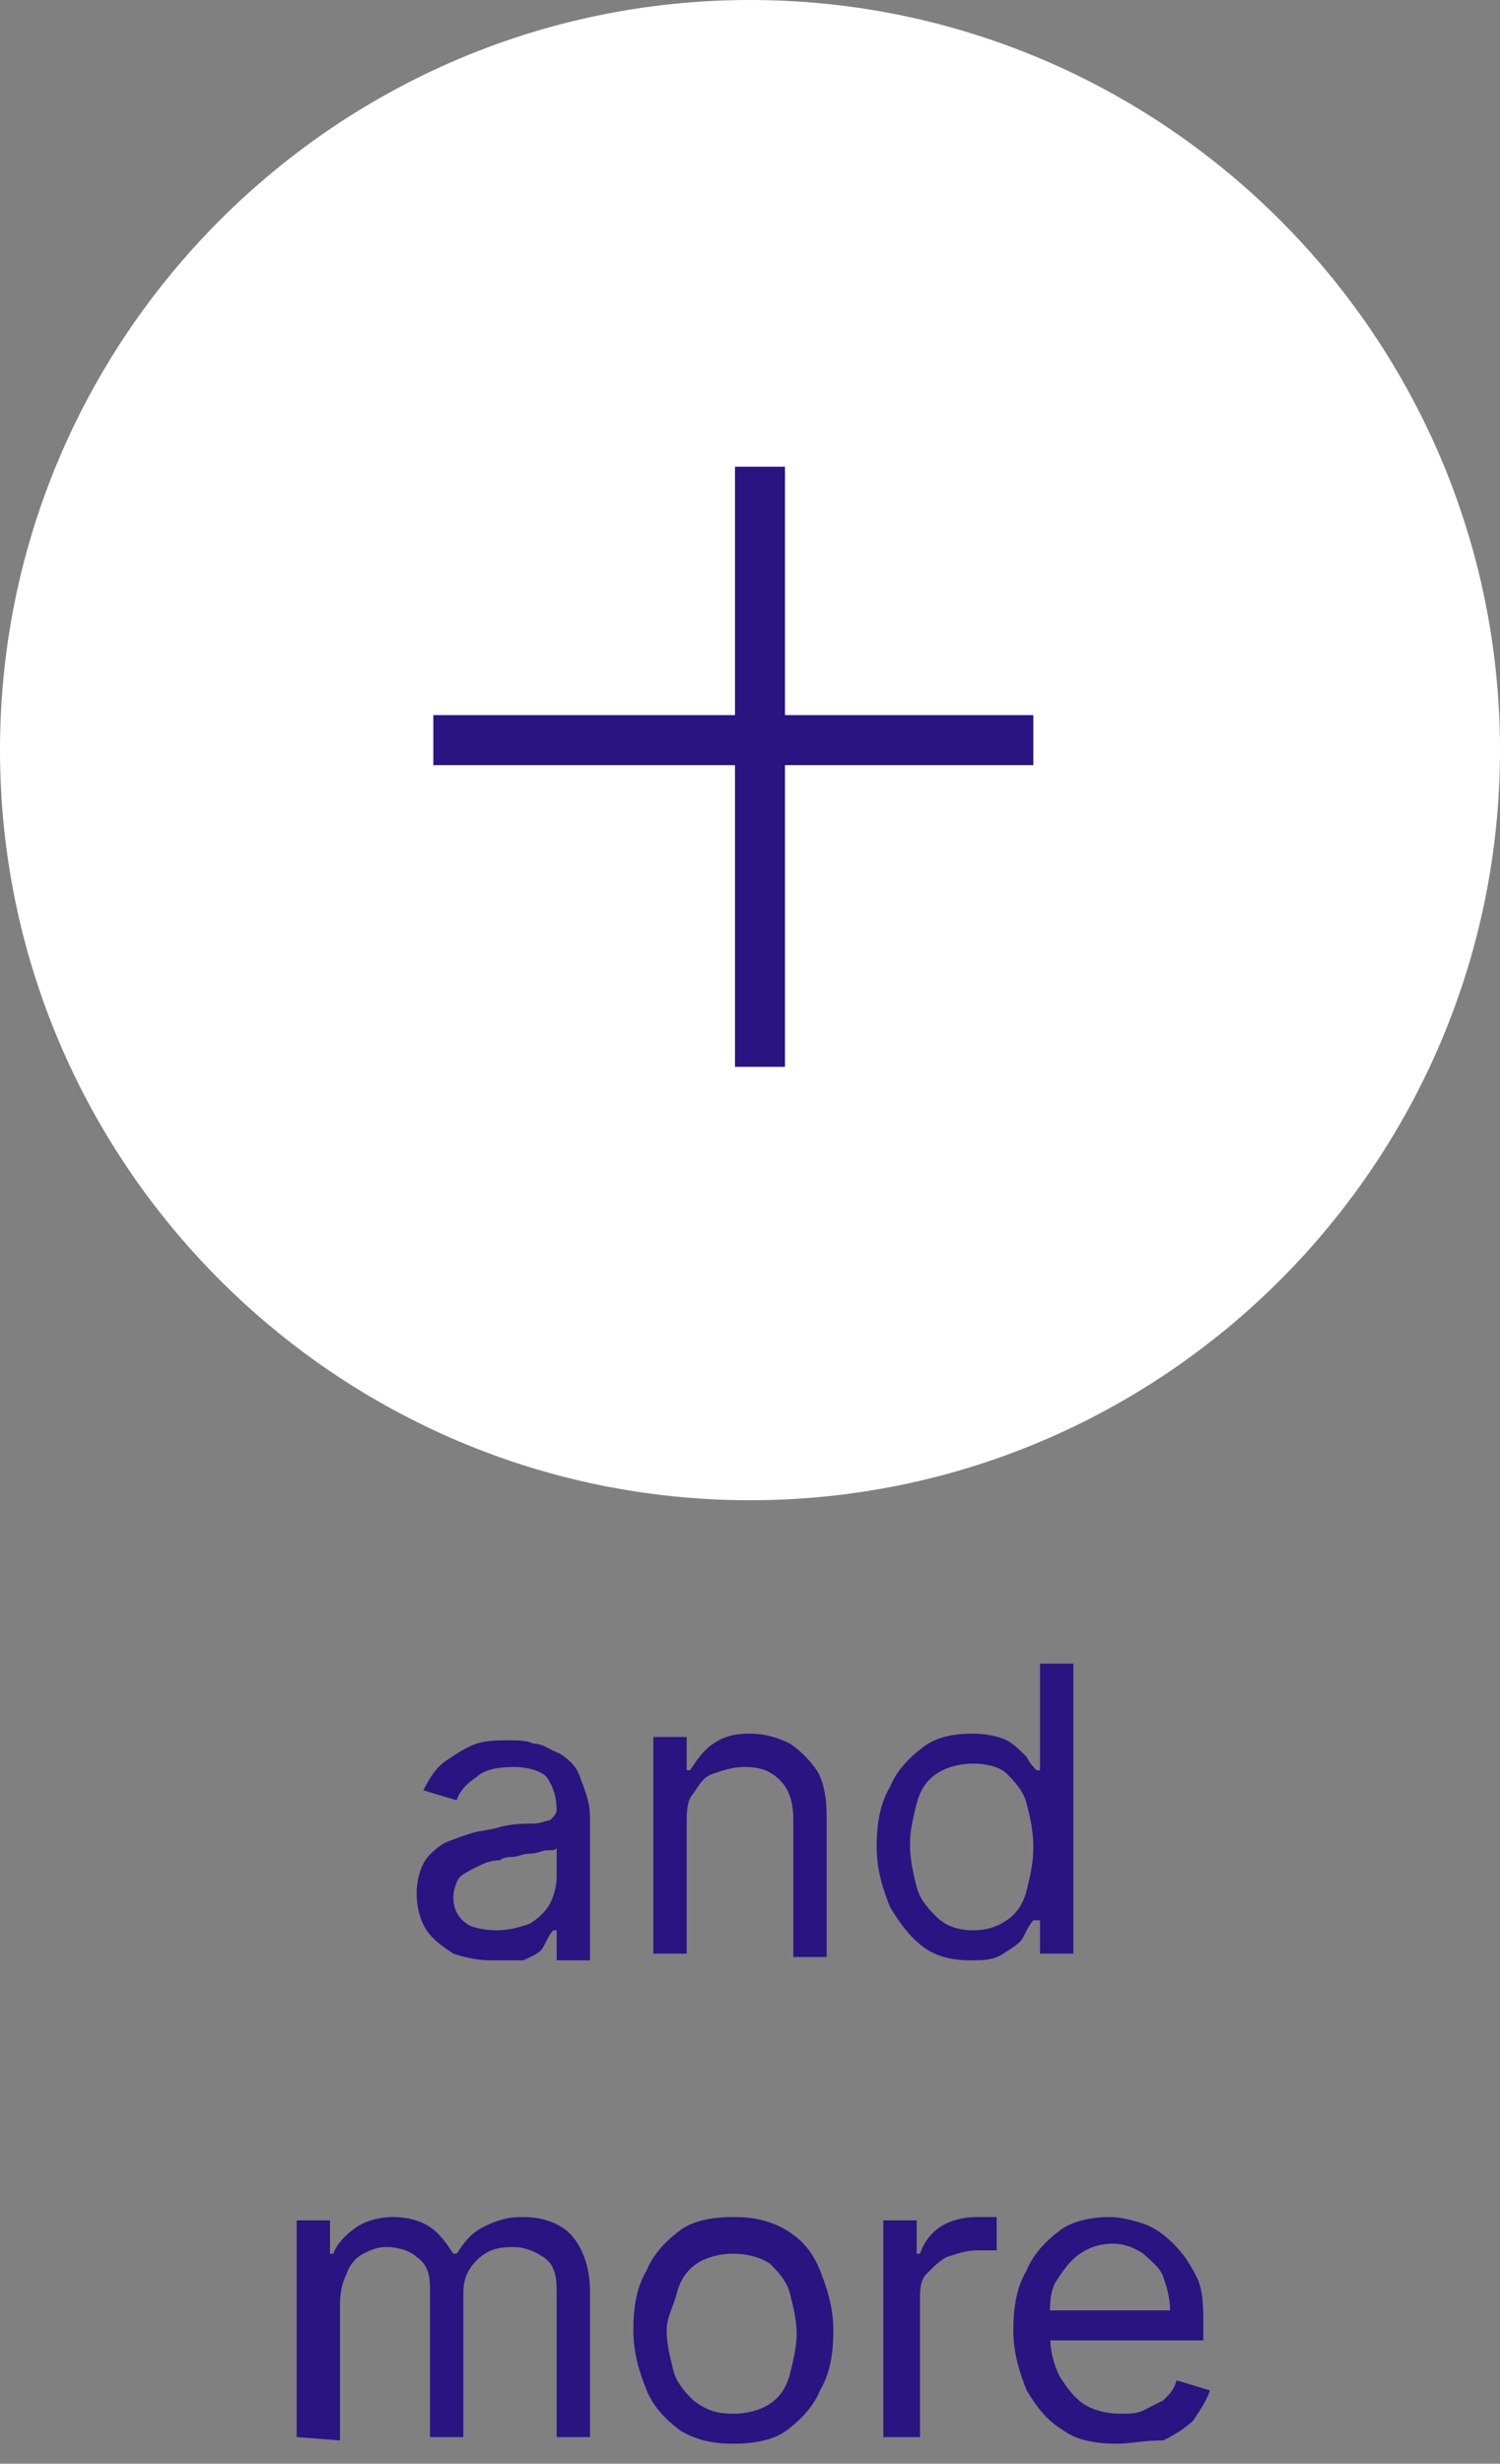
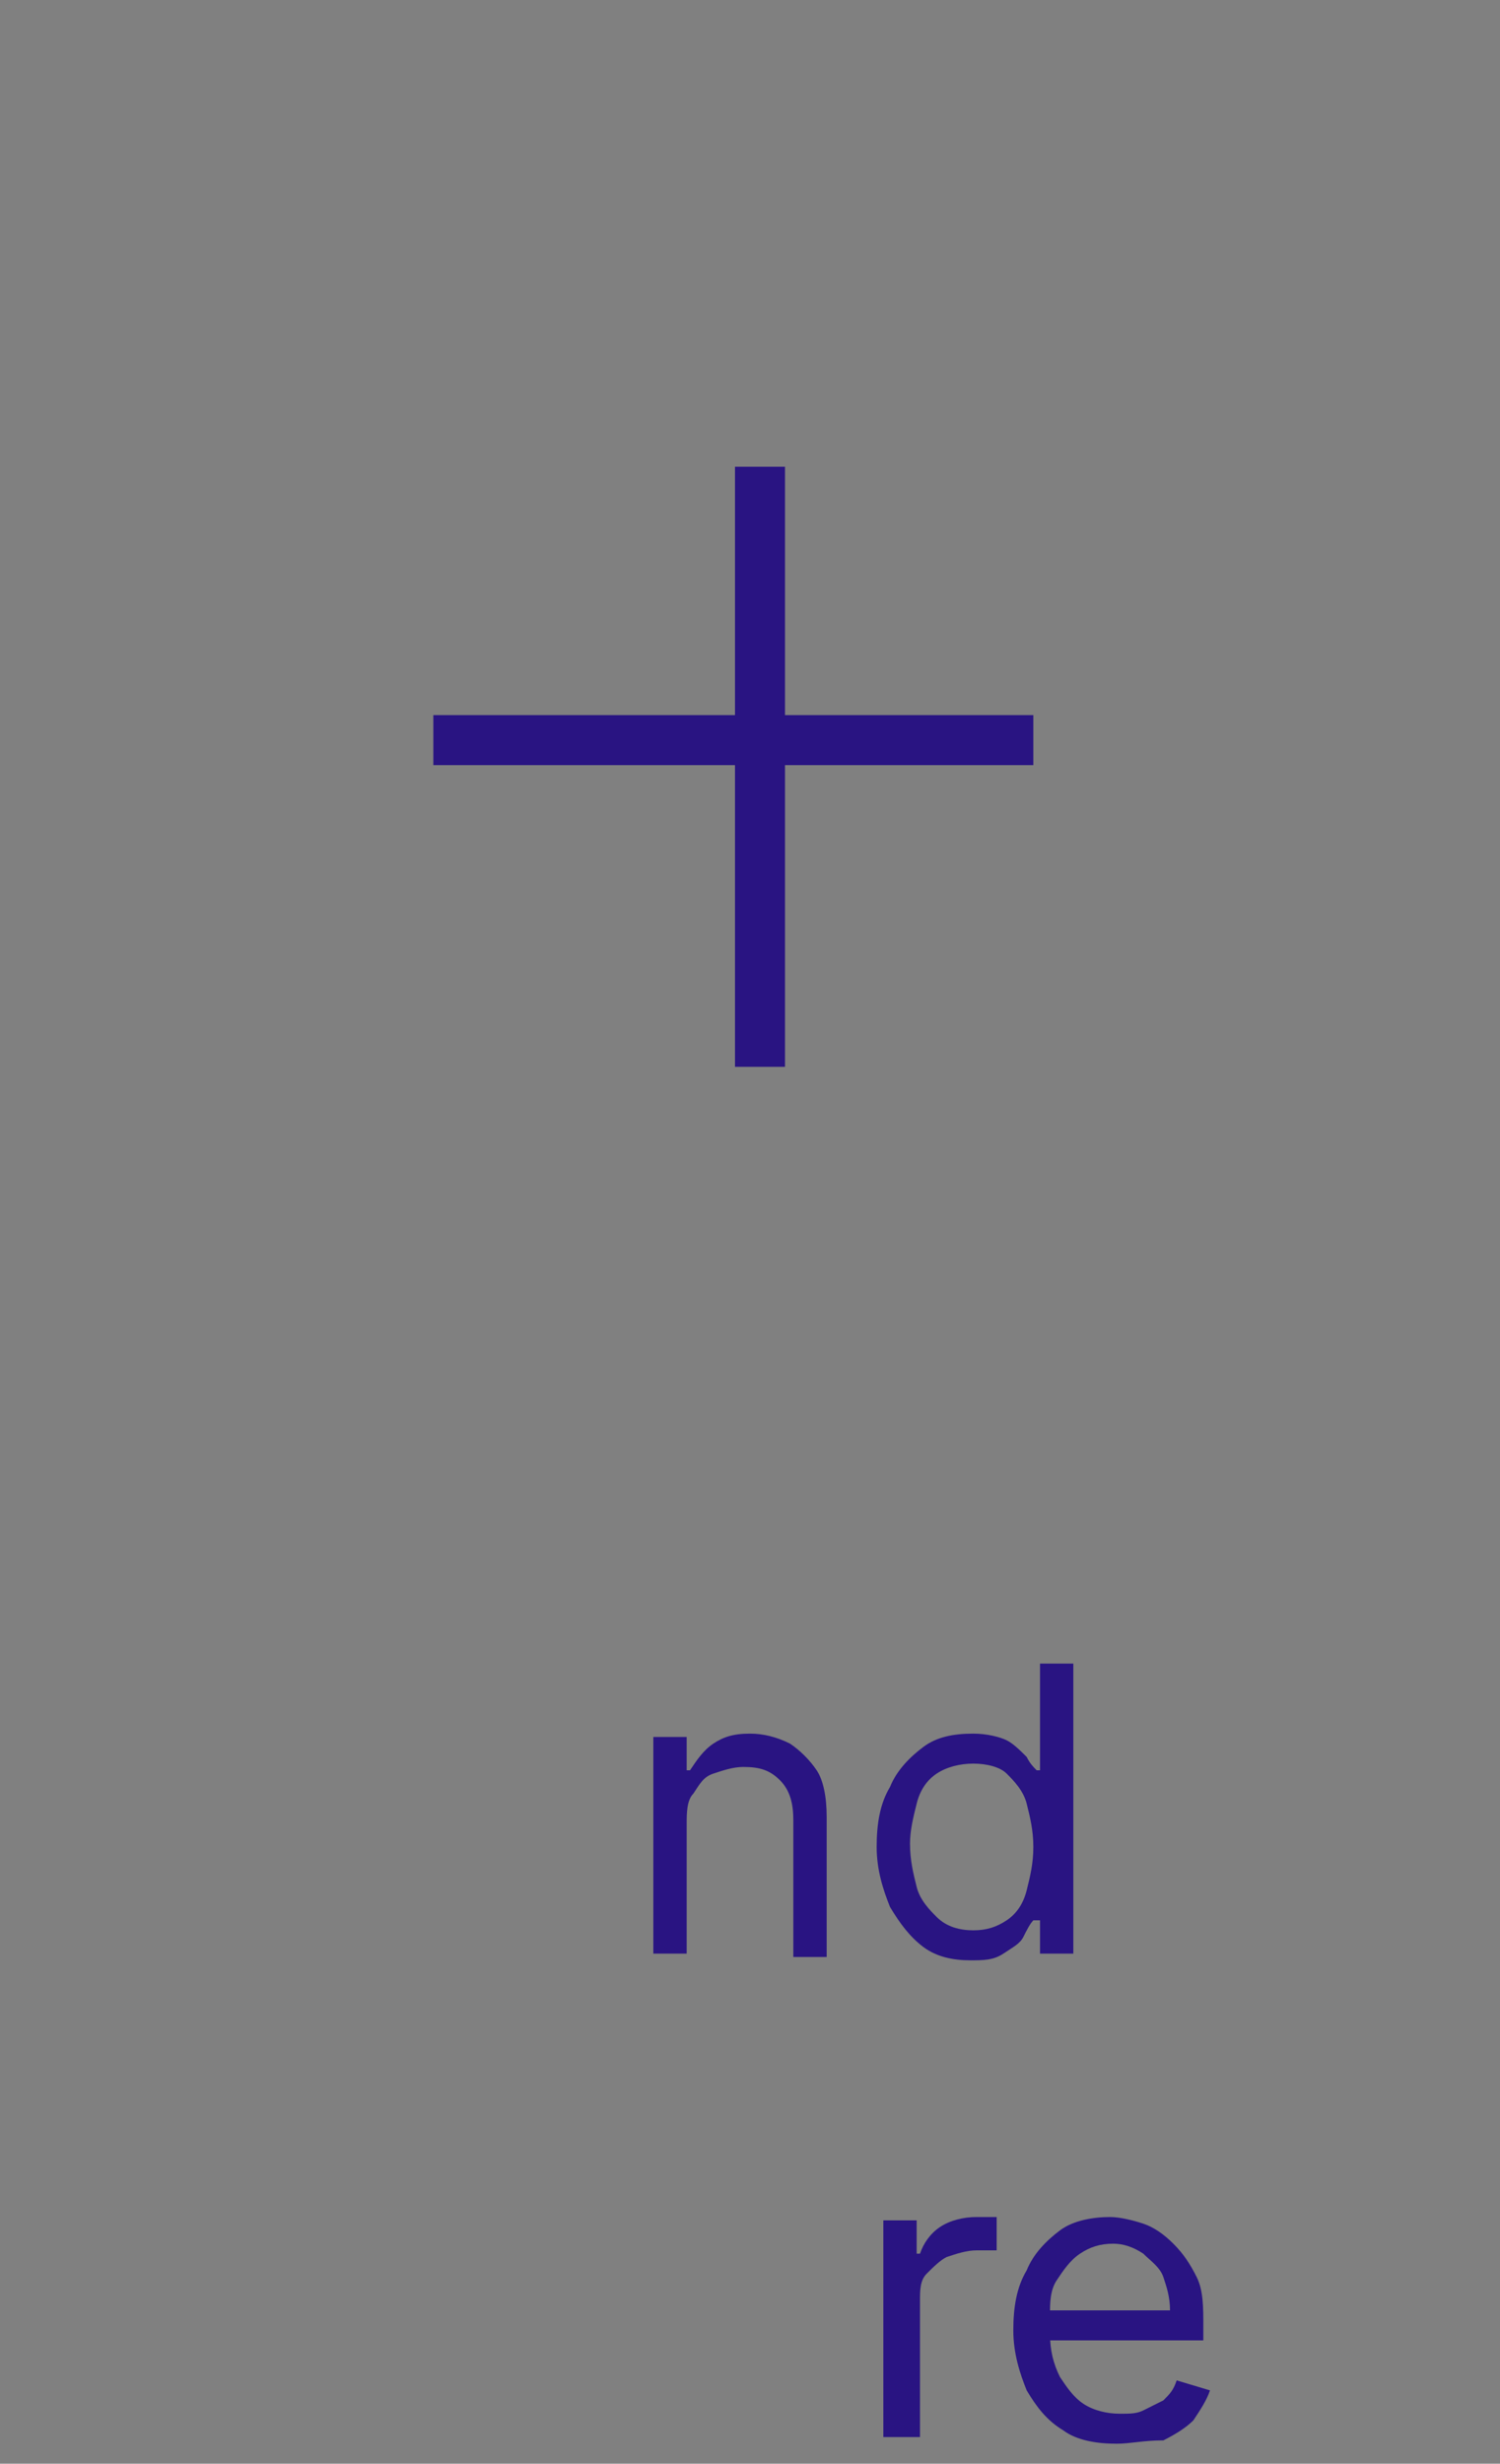
<svg xmlns="http://www.w3.org/2000/svg" version="1.1" id="Layer_1" x="0px" y="0px" viewBox="0 0 45 73.9" style="enable-background:new 0 0 45 73.9;" xml:space="preserve">
  <rect x="0" y="0" width="45" height="73.9" fill="#808080" stroke="none" />
  <style type="text/css">
	.st0{fill:#FFFFFF;}
	.st1{fill:none;stroke:#291482;stroke-width:1.5;}
	.st2{enable-background:new    ;}
	.st3{fill:#291482;}
</style>
-   <path class="st0" d="M22.5,45C34.9,45,45,34.9,45,22.5S34.9,0,22.5,0S0,10.1,0,22.5S10.1,45,22.5,45z" />
  <line class="st1" x1="13" y1="22.2" x2="31" y2="22.2" />
  <line class="st1" x1="22.8" y1="14" x2="22.8" y2="32" />
  <g class="st2">
-     <path class="st3" d="M14.7,58.8c-0.4,0-0.8-0.1-1.1-0.2c-0.3-0.2-0.6-0.4-0.8-0.7s-0.3-0.7-0.3-1.1c0-0.4,0.1-0.7,0.2-0.9   c0.1-0.2,0.3-0.4,0.6-0.6c0.2-0.1,0.5-0.2,0.8-0.3s0.6-0.1,0.9-0.2c0.4-0.1,0.7-0.1,1-0.1c0.2,0,0.4-0.1,0.5-0.1   c0.1-0.1,0.2-0.2,0.2-0.3l0,0c0-0.4-0.1-0.7-0.3-1c-0.2-0.2-0.6-0.3-1-0.3c-0.5,0-0.9,0.1-1.1,0.3c-0.3,0.2-0.5,0.4-0.6,0.7l-1-0.3   c0.2-0.4,0.4-0.7,0.7-0.9s0.6-0.4,0.9-0.5c0.3-0.1,0.7-0.1,1-0.1c0.2,0,0.5,0,0.7,0.1c0.3,0,0.5,0.2,0.8,0.3   c0.3,0.2,0.5,0.4,0.6,0.7s0.3,0.7,0.3,1.2v4.3h-1v-0.9h-0.1c-0.1,0.1-0.2,0.3-0.3,0.5s-0.4,0.3-0.6,0.4   C15.4,58.8,15.1,58.8,14.7,58.8z M14.9,57.9c0.4,0,0.7-0.1,1-0.2c0.3-0.2,0.5-0.4,0.6-0.6s0.2-0.5,0.2-0.8v-0.9   c0,0.1-0.1,0.1-0.3,0.1c-0.1,0-0.3,0.1-0.5,0.1c-0.2,0-0.4,0.1-0.5,0.1s-0.3,0-0.4,0.1c-0.3,0-0.5,0.1-0.7,0.2   c-0.2,0.1-0.4,0.2-0.5,0.3s-0.2,0.4-0.2,0.6c0,0.3,0.1,0.6,0.4,0.8C14.1,57.8,14.5,57.9,14.9,57.9z" />
    <path class="st3" d="M20.6,54.7v3.9h-1v-6.5h1v1h0.1c0.2-0.3,0.4-0.6,0.7-0.8S22,52,22.5,52c0.4,0,0.8,0.1,1.2,0.3   c0.3,0.2,0.6,0.5,0.8,0.8s0.3,0.8,0.3,1.4v4.2h-1v-4.1c0-0.5-0.1-0.9-0.4-1.2S22.8,53,22.3,53c-0.3,0-0.6,0.1-0.9,0.2   c-0.3,0.1-0.4,0.3-0.6,0.6C20.6,54,20.6,54.4,20.6,54.7z" />
    <path class="st3" d="M29.1,58.8c-0.5,0-1-0.1-1.4-0.4c-0.4-0.3-0.7-0.7-1-1.2c-0.2-0.5-0.4-1.1-0.4-1.8s0.1-1.3,0.4-1.8   c0.2-0.5,0.6-0.9,1-1.2s0.9-0.4,1.5-0.4c0.4,0,0.8,0.1,1,0.2s0.4,0.3,0.6,0.5c0.1,0.2,0.2,0.3,0.3,0.4h0.1v-3.2h1v8.7h-1v-1H31   c-0.1,0.1-0.2,0.3-0.3,0.5c-0.1,0.2-0.3,0.3-0.6,0.5S29.5,58.8,29.1,58.8z M29.2,57.9c0.4,0,0.7-0.1,1-0.3s0.5-0.5,0.6-0.9   s0.2-0.8,0.2-1.3s-0.1-0.9-0.2-1.3c-0.1-0.4-0.4-0.7-0.6-0.9s-0.6-0.3-1-0.3s-0.8,0.1-1.1,0.3c-0.3,0.2-0.5,0.5-0.6,0.9   s-0.2,0.8-0.2,1.2c0,0.5,0.1,0.9,0.2,1.3s0.4,0.7,0.6,0.9C28.4,57.8,28.8,57.9,29.2,57.9z" />
  </g>
  <g class="st2">
-     <path class="st3" d="M8.9,73.1v-6.5h1v1H10c0.1-0.3,0.4-0.6,0.7-0.8c0.3-0.2,0.7-0.3,1.1-0.3c0.4,0,0.8,0.1,1.1,0.3   c0.3,0.2,0.5,0.5,0.7,0.8h0.1c0.2-0.3,0.4-0.6,0.8-0.8s0.7-0.3,1.2-0.3c0.6,0,1.1,0.2,1.4,0.5s0.6,0.9,0.6,1.7v4.4h-1v-4.4   c0-0.5-0.1-0.8-0.4-1s-0.6-0.3-0.9-0.3c-0.5,0-0.8,0.1-1.1,0.4s-0.4,0.6-0.4,1v4.3h-1v-4.5c0-0.4-0.1-0.7-0.4-0.9   c-0.2-0.2-0.6-0.3-0.9-0.3c-0.3,0-0.5,0.1-0.7,0.2s-0.4,0.3-0.5,0.6c-0.1,0.2-0.2,0.5-0.2,0.9v4.1L8.9,73.1L8.9,73.1z" />
-     <path class="st3" d="M22,73.3c-0.6,0-1.1-0.1-1.6-0.4c-0.4-0.3-0.8-0.7-1-1.2S19,70.6,19,69.9s0.1-1.3,0.4-1.8   c0.2-0.5,0.6-0.9,1-1.2c0.4-0.3,1-0.4,1.6-0.4s1.1,0.1,1.6,0.4s0.8,0.7,1,1.2s0.4,1.1,0.4,1.8c0,0.7-0.1,1.3-0.4,1.8   c-0.2,0.5-0.6,0.9-1,1.2S22.6,73.3,22,73.3z M22,72.4c0.4,0,0.8-0.1,1.1-0.3c0.3-0.2,0.5-0.5,0.6-0.9s0.2-0.8,0.2-1.2   s-0.1-0.8-0.2-1.2c-0.1-0.4-0.4-0.7-0.6-0.9c-0.3-0.2-0.7-0.3-1.1-0.3s-0.8,0.1-1.1,0.3c-0.3,0.2-0.5,0.5-0.6,0.9S20,69.5,20,69.9   s0.1,0.8,0.2,1.2s0.4,0.7,0.6,0.9C21.2,72.3,21.5,72.4,22,72.4z" />
    <path class="st3" d="M26.5,73.1v-6.5h1v1h0.1c0.1-0.3,0.3-0.6,0.6-0.8c0.3-0.2,0.7-0.3,1.1-0.3c0.1,0,0.2,0,0.3,0   c0.1,0,0.2,0,0.3,0v1c0,0-0.1,0-0.2,0s-0.2,0-0.4,0c-0.3,0-0.6,0.1-0.9,0.2c-0.2,0.1-0.4,0.3-0.6,0.5s-0.2,0.5-0.2,0.8v4.1   C27.6,73.1,26.5,73.1,26.5,73.1z" />
    <path class="st3" d="M33.5,73.3c-0.6,0-1.2-0.1-1.6-0.4c-0.5-0.3-0.8-0.7-1.1-1.2c-0.2-0.5-0.4-1.1-0.4-1.8c0-0.7,0.1-1.3,0.4-1.8   c0.2-0.5,0.6-0.9,1-1.2c0.4-0.3,1-0.4,1.5-0.4c0.3,0,0.7,0.1,1,0.2s0.6,0.3,0.9,0.6c0.3,0.3,0.5,0.6,0.7,1s0.2,0.9,0.2,1.5v0.4h-5   v-0.9h4c0-0.4-0.1-0.7-0.2-1c-0.1-0.3-0.4-0.5-0.6-0.7c-0.3-0.2-0.6-0.3-0.9-0.3c-0.4,0-0.7,0.1-1,0.3c-0.3,0.2-0.5,0.5-0.7,0.8   s-0.2,0.7-0.2,1V70c0,0.5,0.1,0.9,0.3,1.3c0.2,0.3,0.4,0.6,0.7,0.8s0.7,0.3,1.1,0.3c0.3,0,0.5,0,0.7-0.1s0.4-0.2,0.6-0.3   c0.2-0.2,0.3-0.3,0.4-0.6l1,0.3c-0.1,0.3-0.3,0.6-0.5,0.9c-0.2,0.2-0.5,0.4-0.9,0.6C34.3,73.2,33.9,73.3,33.5,73.3z" />
  </g>
</svg>